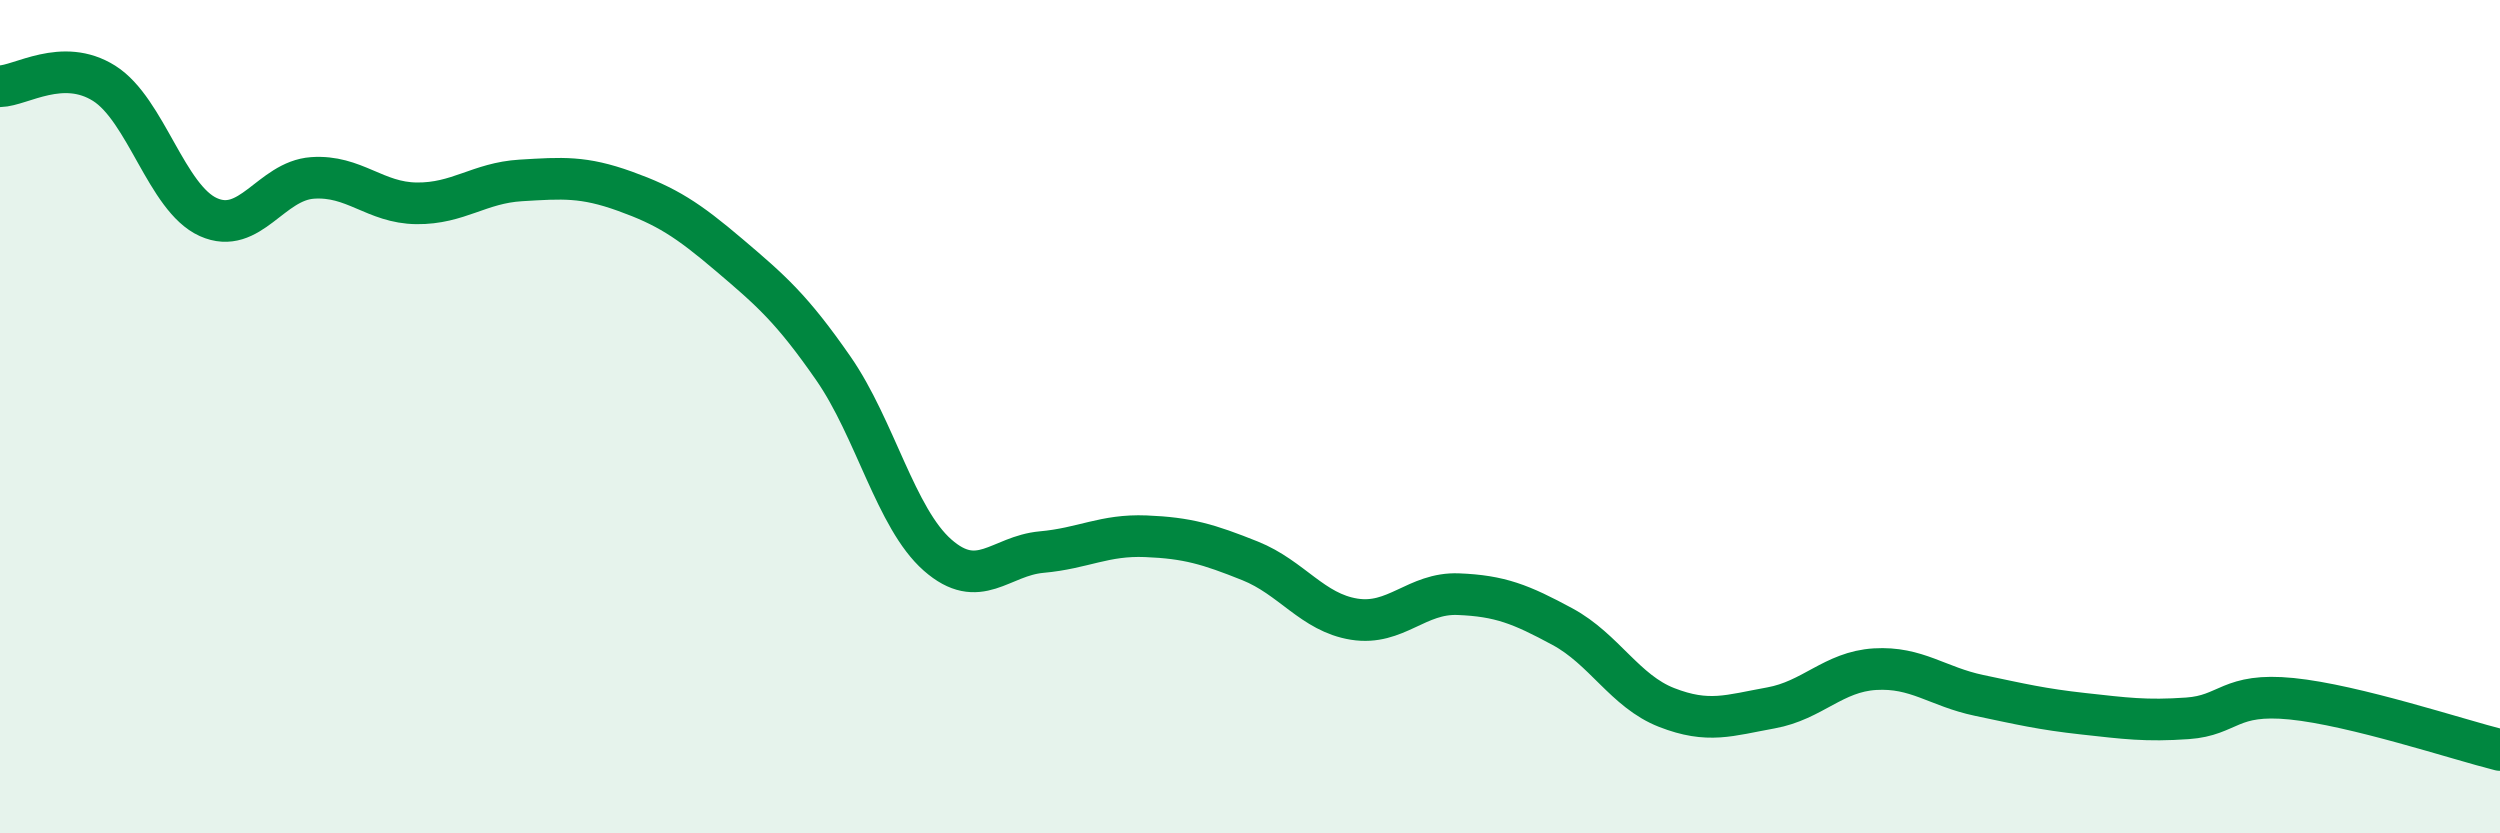
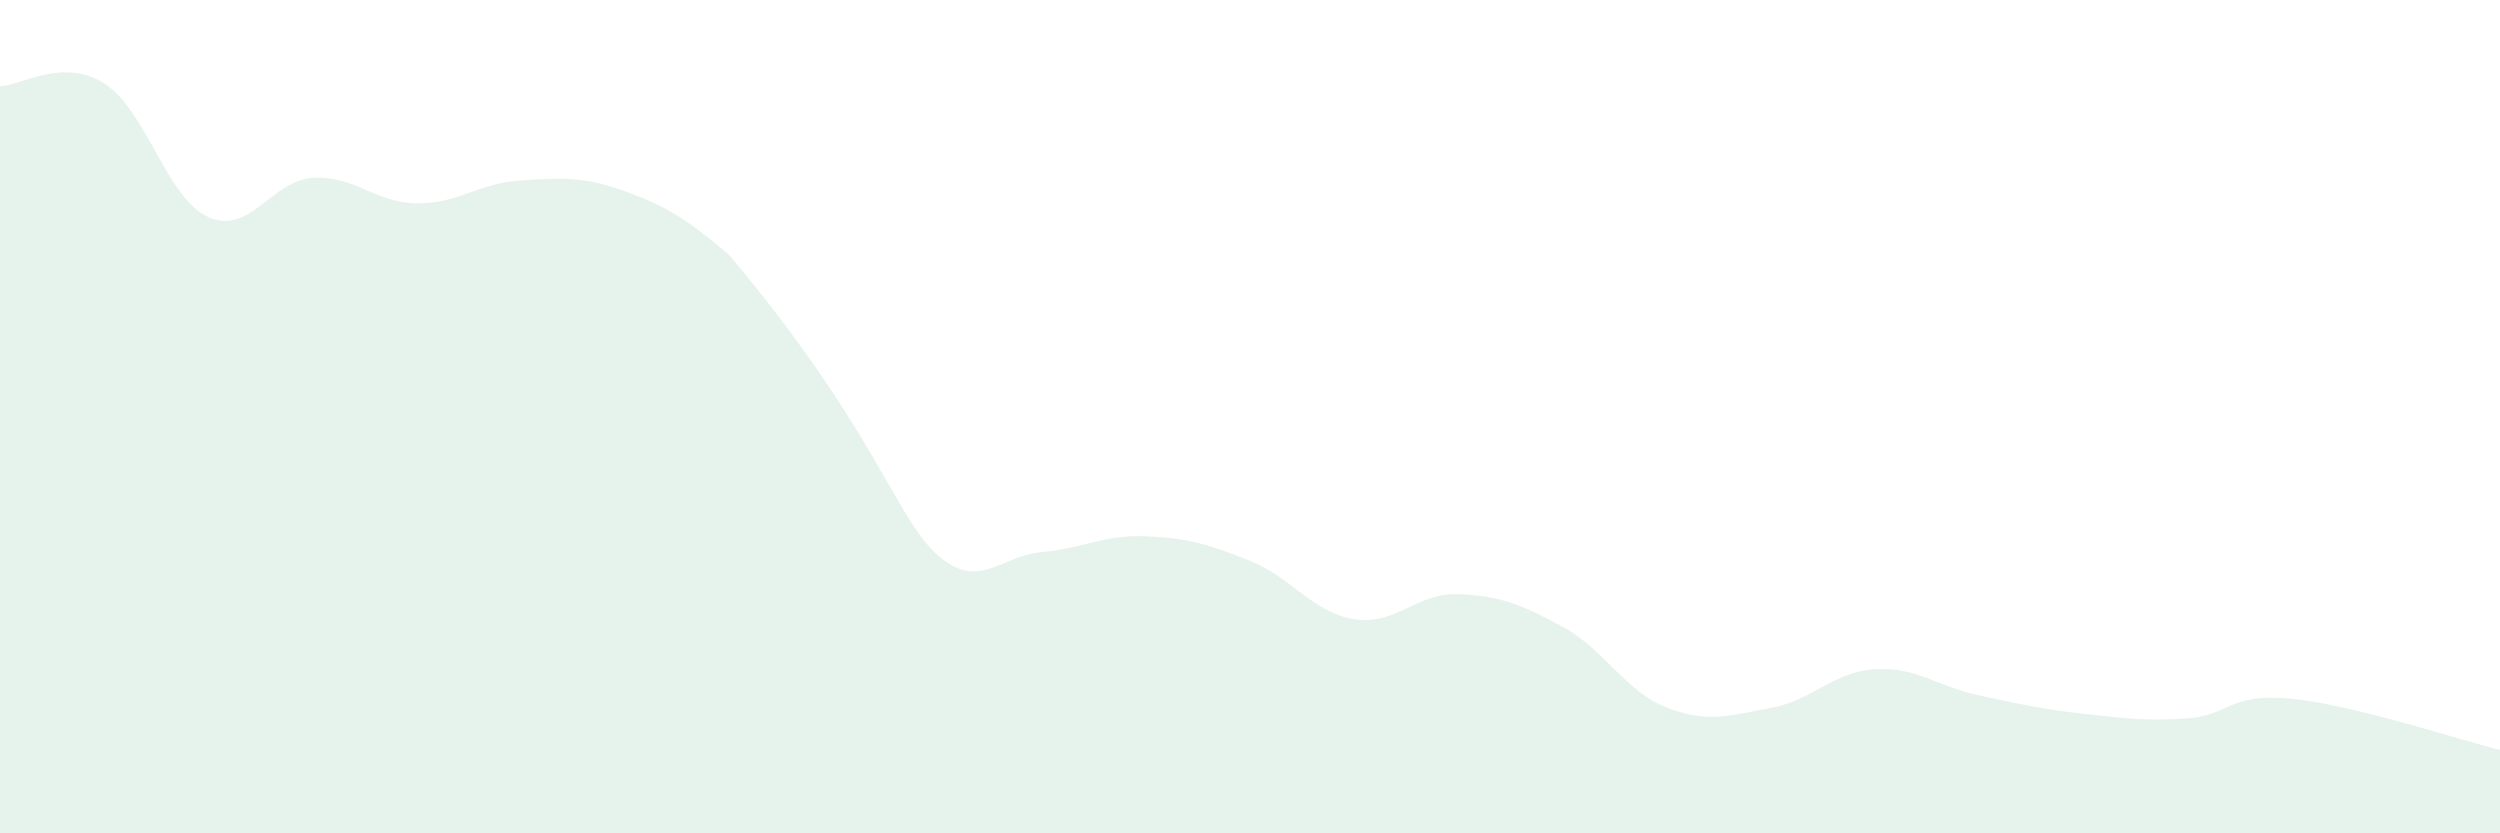
<svg xmlns="http://www.w3.org/2000/svg" width="60" height="20" viewBox="0 0 60 20">
-   <path d="M 0,2.07 C 0.5,2.06 1.5,1.37 2.5,2 C 3.5,2.63 4,4.76 5,5.21 C 6,5.66 6.5,4.34 7.5,4.27 C 8.5,4.2 9,4.87 10,4.88 C 11,4.89 11.5,4.39 12.5,4.33 C 13.5,4.27 14,4.23 15,4.59 C 16,4.95 16.5,5.27 17.5,6.12 C 18.5,6.97 19,7.4 20,8.84 C 21,10.28 21.5,12.44 22.5,13.32 C 23.5,14.2 24,13.34 25,13.25 C 26,13.16 26.5,12.83 27.5,12.87 C 28.5,12.91 29,13.06 30,13.46 C 31,13.86 31.5,14.7 32.5,14.86 C 33.5,15.02 34,14.22 35,14.26 C 36,14.3 36.5,14.5 37.5,15.04 C 38.5,15.58 39,16.59 40,16.98 C 41,17.37 41.5,17.17 42.5,16.99 C 43.5,16.81 44,16.12 45,16.06 C 46,16 46.5,16.48 47.5,16.69 C 48.5,16.9 49,17.02 50,17.13 C 51,17.24 51.5,17.31 52.5,17.24 C 53.5,17.17 53.5,16.62 55,16.77 C 56.5,16.92 59,17.75 60,18L60 20L0 20Z" fill="#008740" opacity="0.1" stroke-linecap="round" stroke-linejoin="round" />
-   <path d="M 0,2.07 C 0.5,2.06 1.5,1.37 2.5,2 C 3.5,2.63 4,4.76 5,5.21 C 6,5.66 6.5,4.34 7.5,4.27 C 8.5,4.2 9,4.87 10,4.88 C 11,4.89 11.5,4.39 12.5,4.33 C 13.5,4.27 14,4.23 15,4.59 C 16,4.95 16.5,5.27 17.5,6.12 C 18.5,6.97 19,7.4 20,8.84 C 21,10.28 21.5,12.44 22.5,13.32 C 23.5,14.2 24,13.34 25,13.25 C 26,13.16 26.5,12.83 27.5,12.87 C 28.5,12.91 29,13.06 30,13.46 C 31,13.86 31.5,14.7 32.5,14.86 C 33.5,15.02 34,14.22 35,14.26 C 36,14.3 36.5,14.5 37.5,15.04 C 38.5,15.58 39,16.59 40,16.98 C 41,17.37 41.5,17.17 42.5,16.99 C 43.5,16.81 44,16.12 45,16.06 C 46,16 46.5,16.48 47.5,16.69 C 48.5,16.9 49,17.02 50,17.13 C 51,17.24 51.5,17.31 52.5,17.24 C 53.5,17.17 53.5,16.62 55,16.77 C 56.5,16.92 59,17.75 60,18" stroke="#008740" stroke-width="1" fill="none" stroke-linecap="round" stroke-linejoin="round" />
+   <path d="M 0,2.07 C 0.5,2.06 1.5,1.37 2.5,2 C 3.5,2.63 4,4.76 5,5.21 C 6,5.66 6.5,4.34 7.5,4.27 C 8.5,4.2 9,4.87 10,4.88 C 11,4.89 11.5,4.39 12.5,4.33 C 13.5,4.27 14,4.23 15,4.59 C 16,4.95 16.5,5.27 17.5,6.12 C 21,10.28 21.5,12.44 22.5,13.32 C 23.5,14.2 24,13.34 25,13.25 C 26,13.16 26.5,12.83 27.5,12.87 C 28.5,12.91 29,13.06 30,13.46 C 31,13.86 31.5,14.7 32.5,14.86 C 33.5,15.02 34,14.22 35,14.26 C 36,14.3 36.5,14.5 37.5,15.04 C 38.5,15.58 39,16.59 40,16.98 C 41,17.37 41.5,17.17 42.5,16.99 C 43.5,16.81 44,16.12 45,16.06 C 46,16 46.5,16.48 47.5,16.69 C 48.5,16.9 49,17.02 50,17.13 C 51,17.24 51.5,17.31 52.5,17.24 C 53.5,17.17 53.5,16.62 55,16.77 C 56.5,16.92 59,17.75 60,18L60 20L0 20Z" fill="#008740" opacity="0.1" stroke-linecap="round" stroke-linejoin="round" />
</svg>